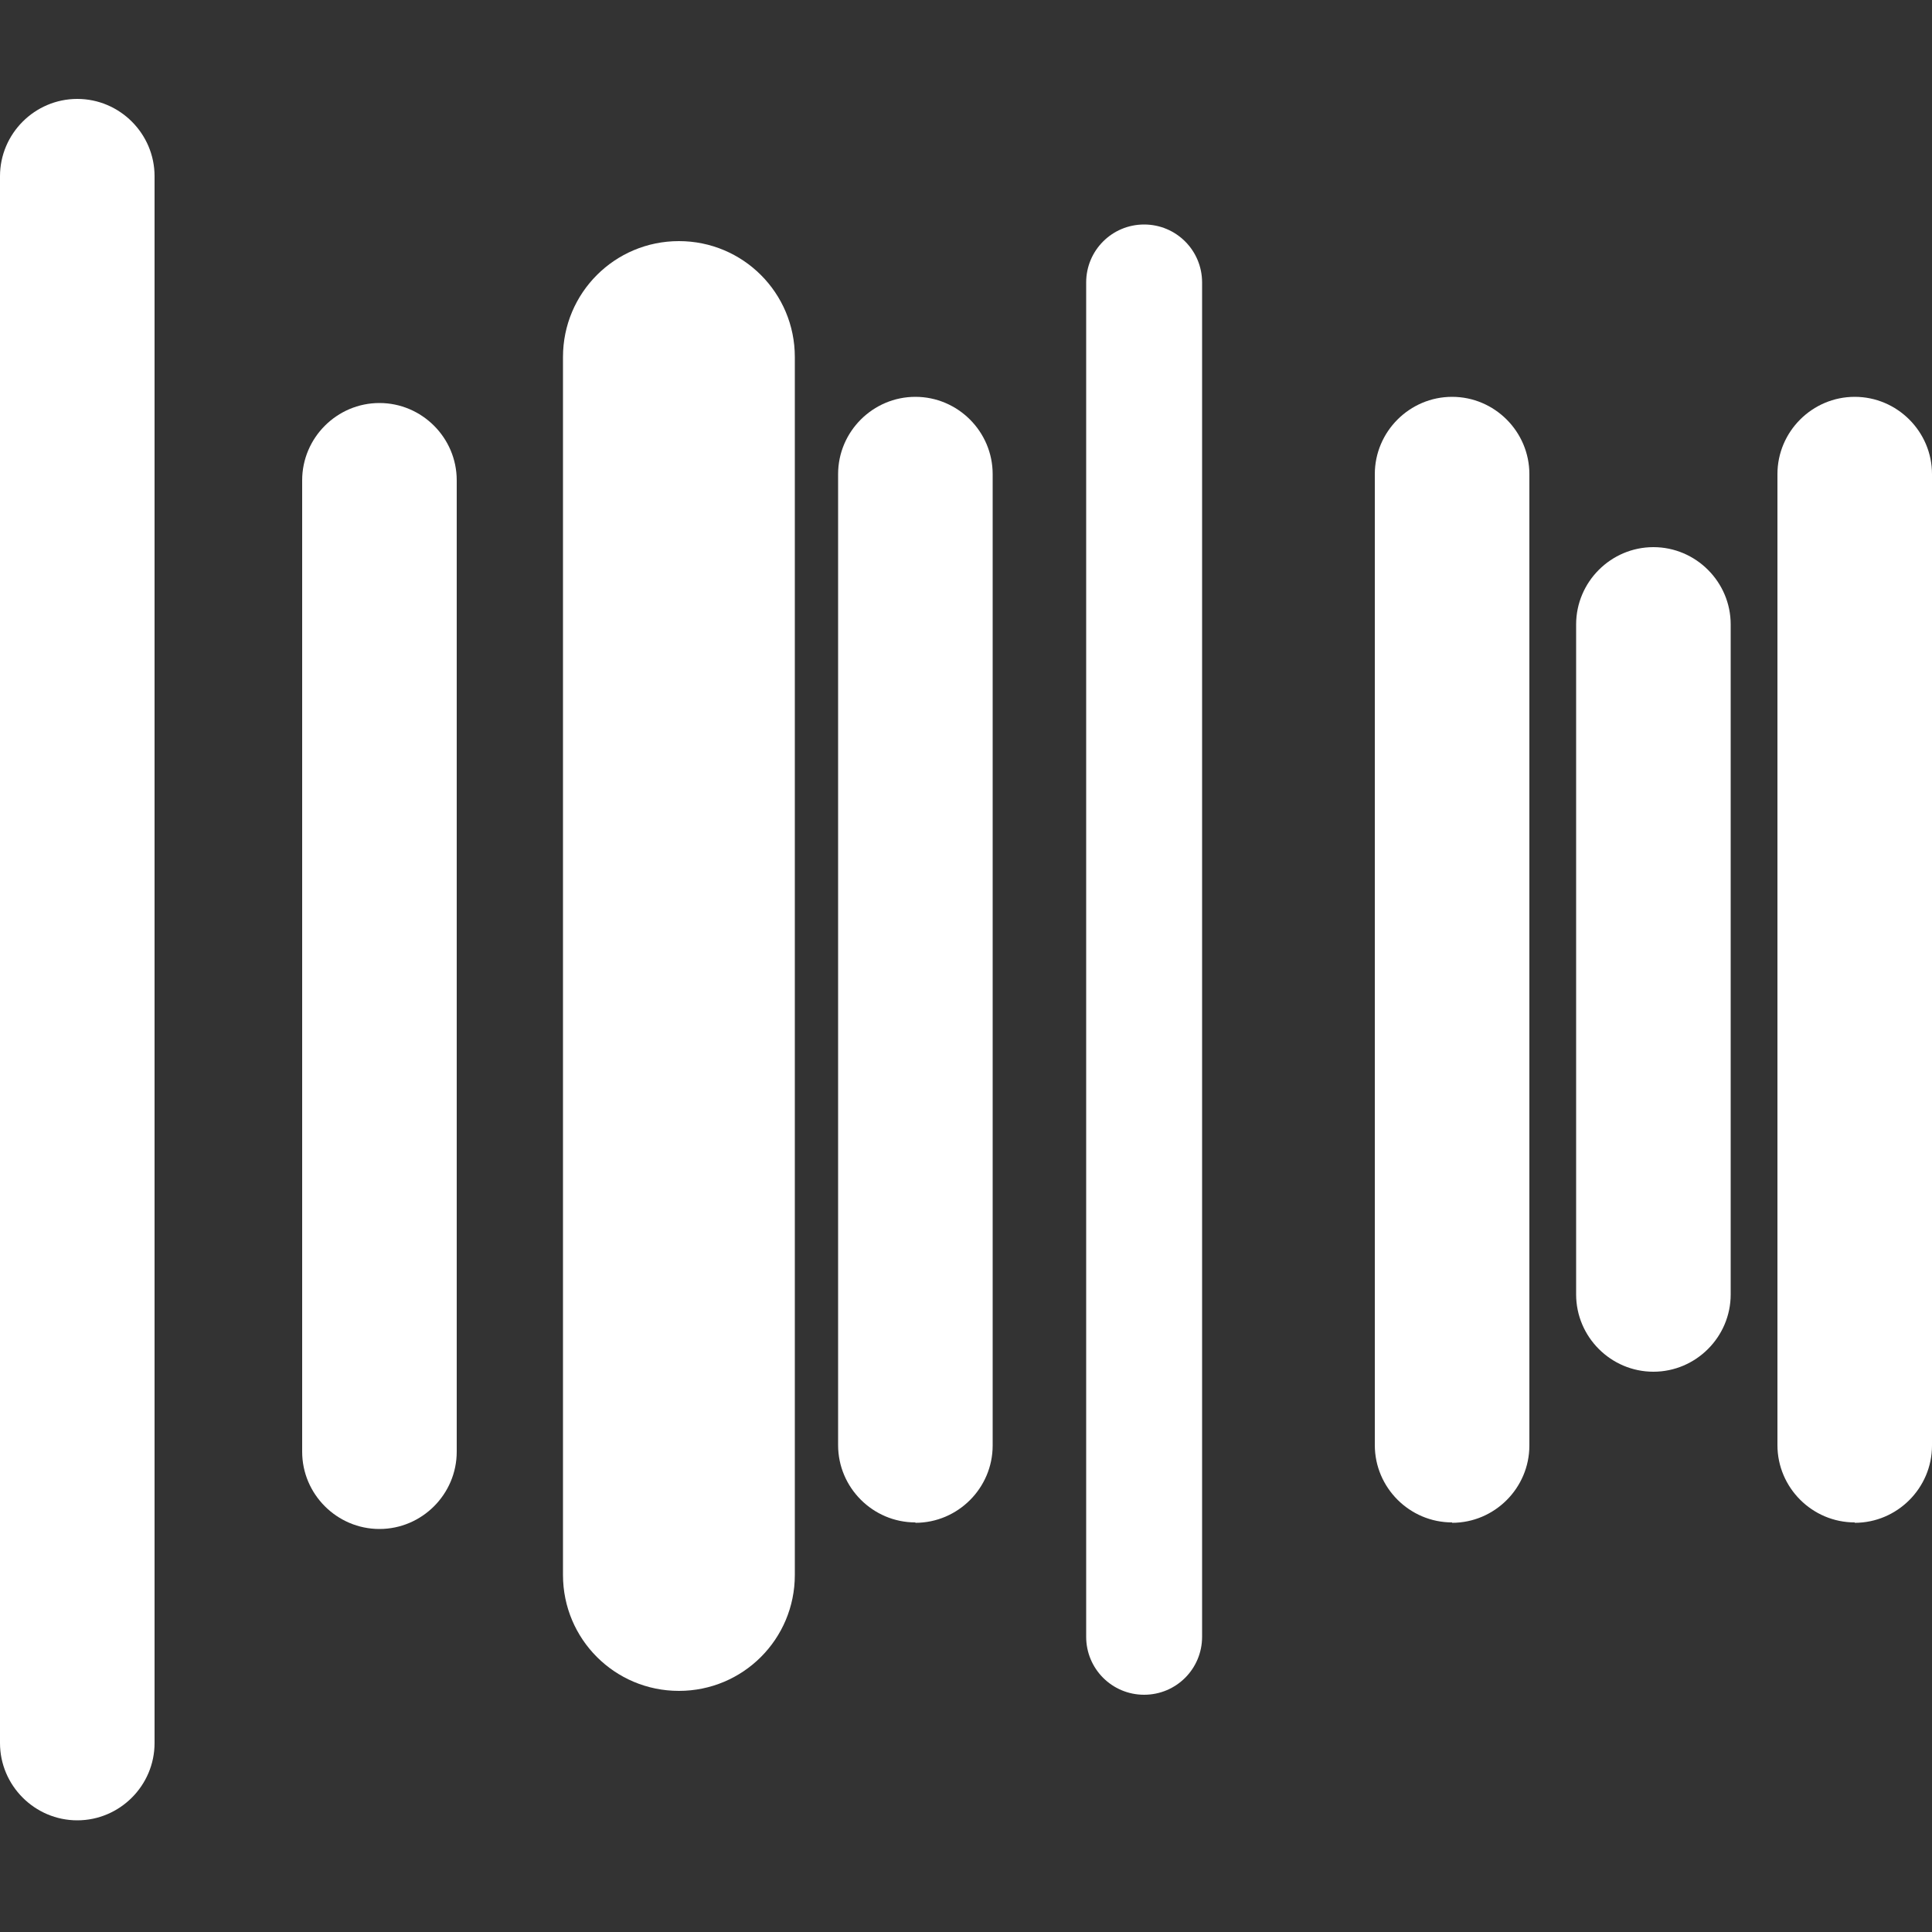
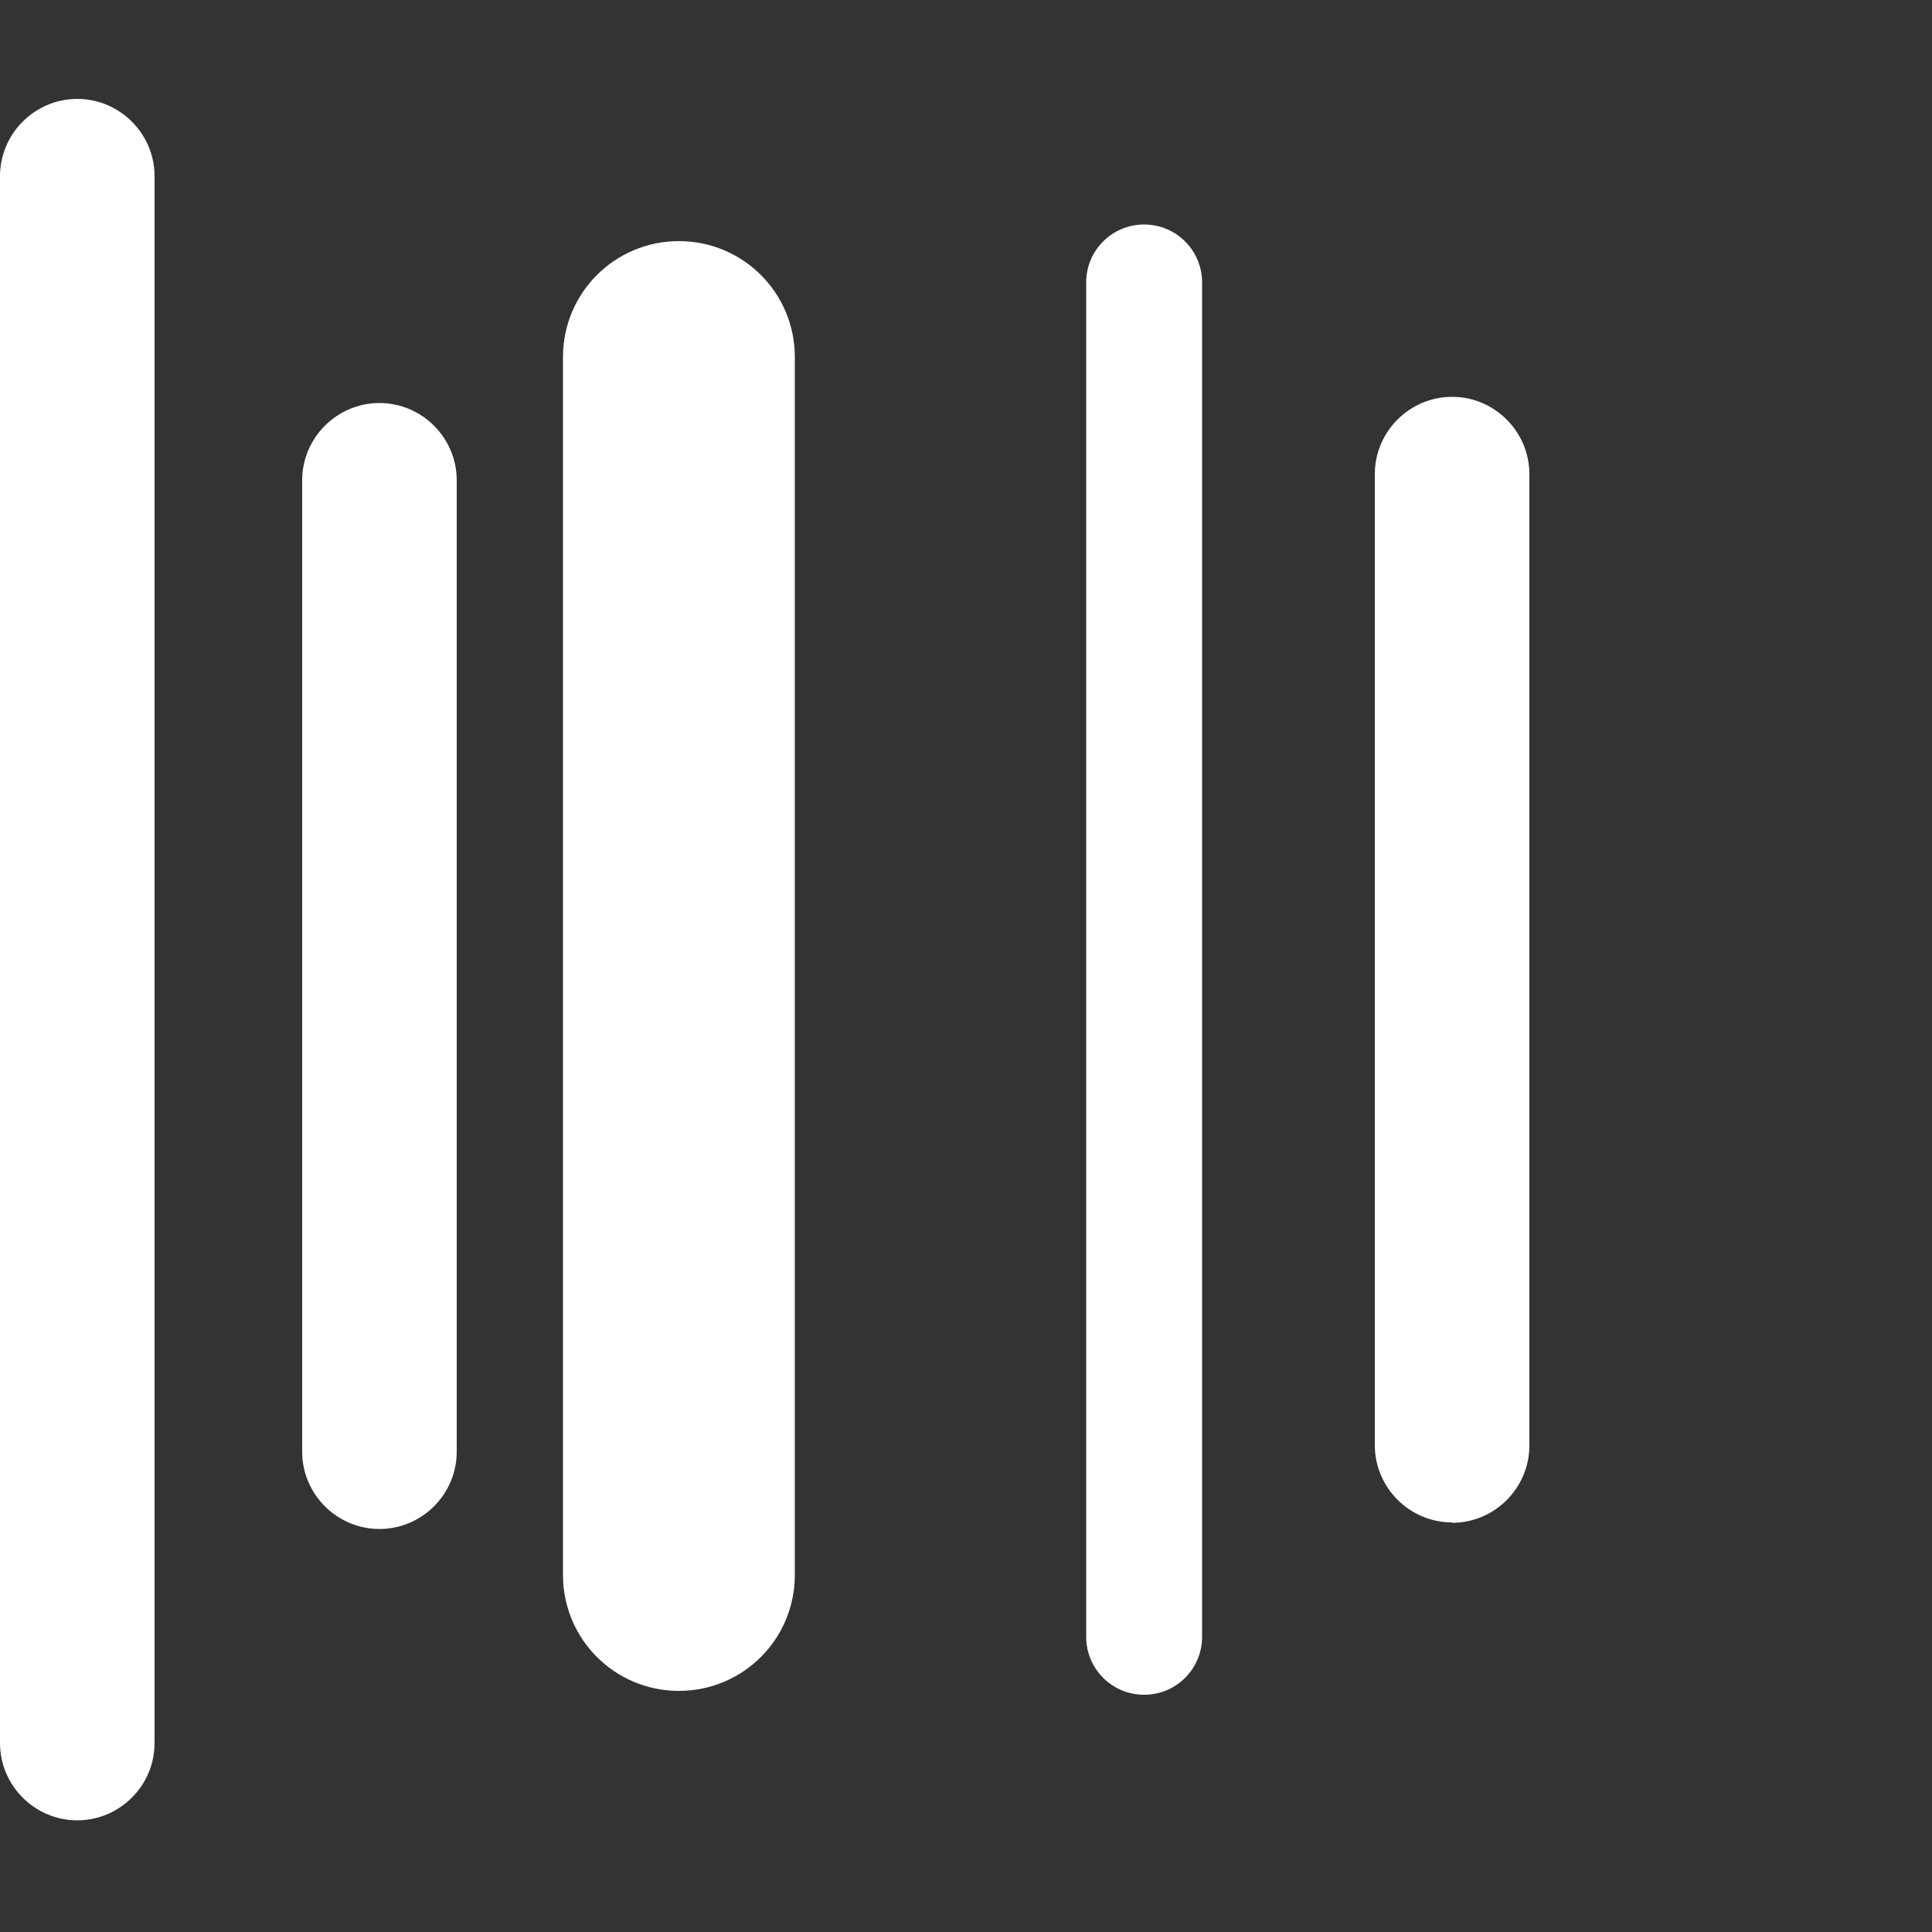
<svg xmlns="http://www.w3.org/2000/svg" id="Layer_1" viewBox="0 0 50 50">
  <rect x="0" y="0" width="50" height="50" fill="#333333" stroke="none" />
  <defs>
    <style>.cls-1{fill:#fff;}</style>
  </defs>
  <path class="cls-1" d="m2,47.11c-1.1,0-2-.9-2-2V4.56c0-1.1.9-2,2-2s2,.9,2,2v40.55c0,1.1-.9,2-2,2Z" />
  <path class="cls-1" d="m9.82,39.57c-1.1,0-2-.9-2-2V12.43c0-1.1.9-2,2-2s2,.9,2,2v25.14c0,1.1-.9,2-2,2Z" />
  <path class="cls-1" d="m17.57,43.76c-1.66,0-3-1.34-3-3V9.24c0-1.66,1.34-3,3-3s3,1.34,3,3v31.52c0,1.66-1.34,3-3,3Z" />
-   <path class="cls-1" d="m23.69,39.4c-1.1,0-2-.9-2-2V12.27c0-1.1.9-2,2-2s2,.9,2,2v25.14c0,1.1-.9,2-2,2Z" />
-   <path class="cls-1" d="m48,39.4c-1.1,0-2-.9-2-2V12.27c0-1.1.9-2,2-2s2,.9,2,2v25.14c0,1.1-.9,2-2,2Z" />
  <path class="cls-1" d="m29.61,43.86c-.83,0-1.5-.67-1.5-1.5V7.31c0-.83.67-1.5,1.5-1.5s1.5.67,1.5,1.5v35.05c0,.83-.67,1.5-1.5,1.5Z" />
  <path class="cls-1" d="m37.58,39.4c-1.1,0-2-.9-2-2V12.27c0-1.1.9-2,2-2s2,.9,2,2v25.14c0,1.1-.9,2-2,2Z" />
-   <path class="cls-1" d="m42.79,35.5c-1.1,0-2-.9-2-2v-17.34c0-1.1.9-2,2-2s2,.9,2,2v17.34c0,1.1-.9,2-2,2Z" />
</svg>